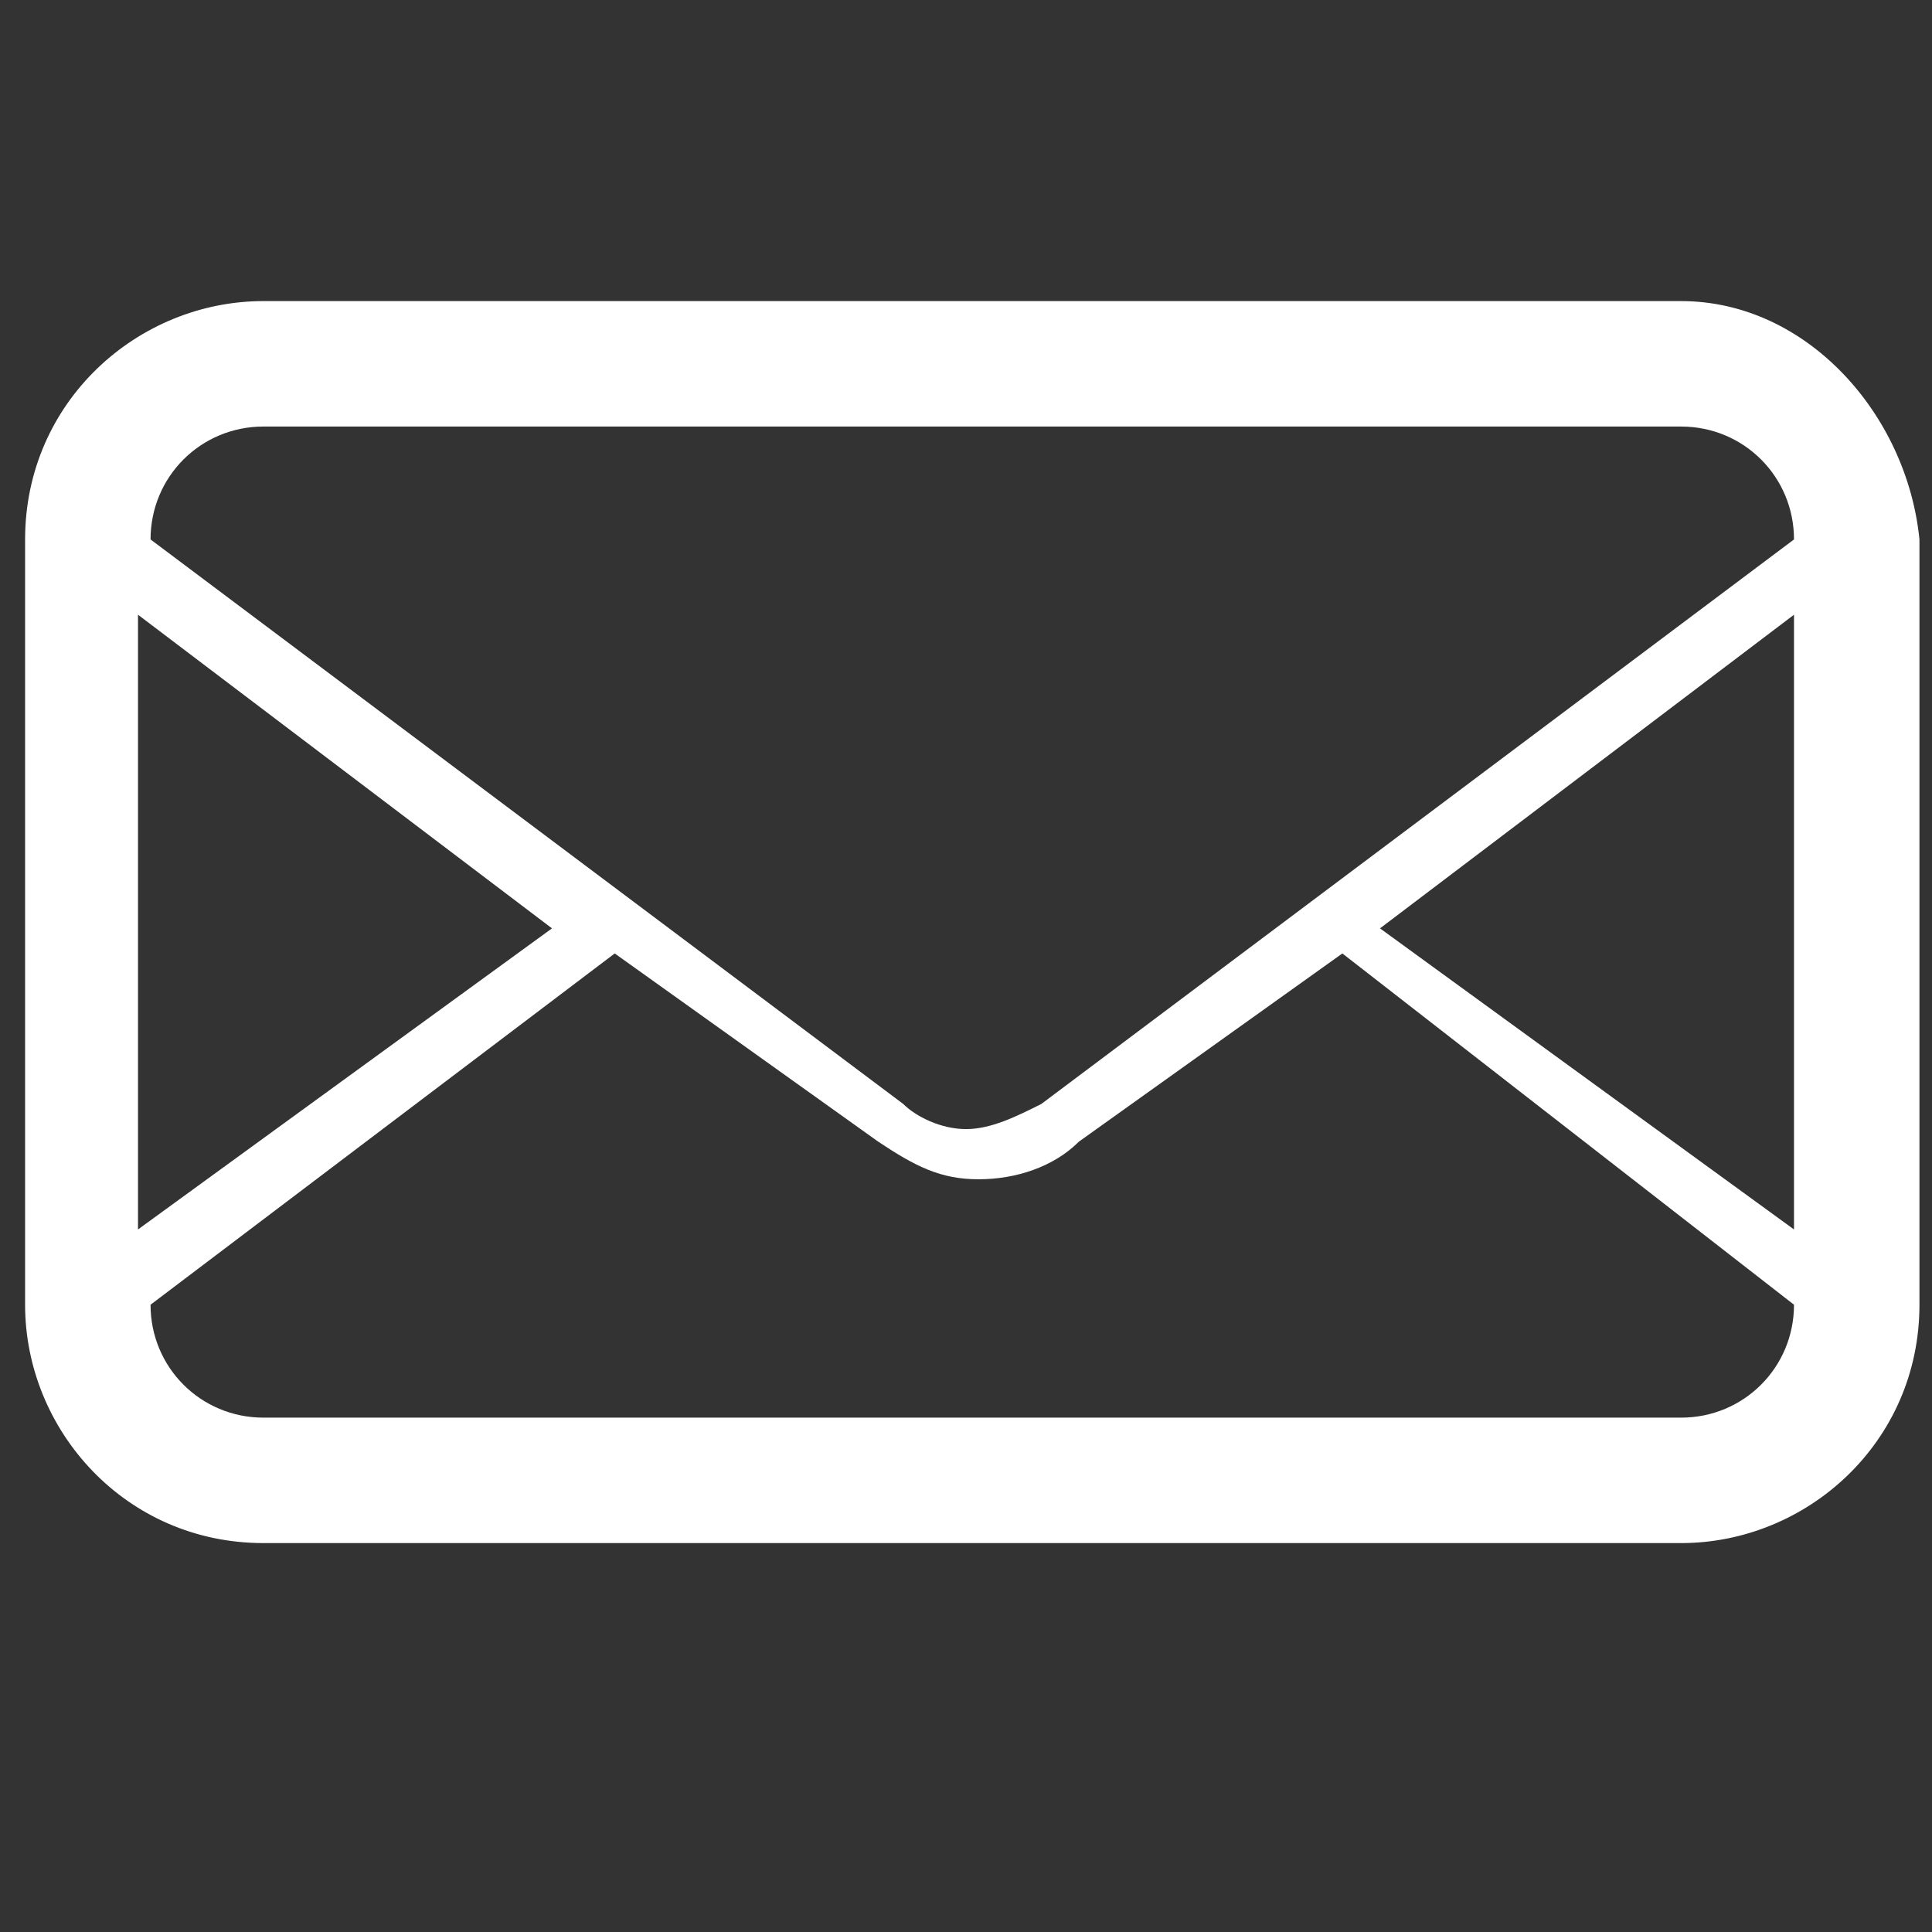
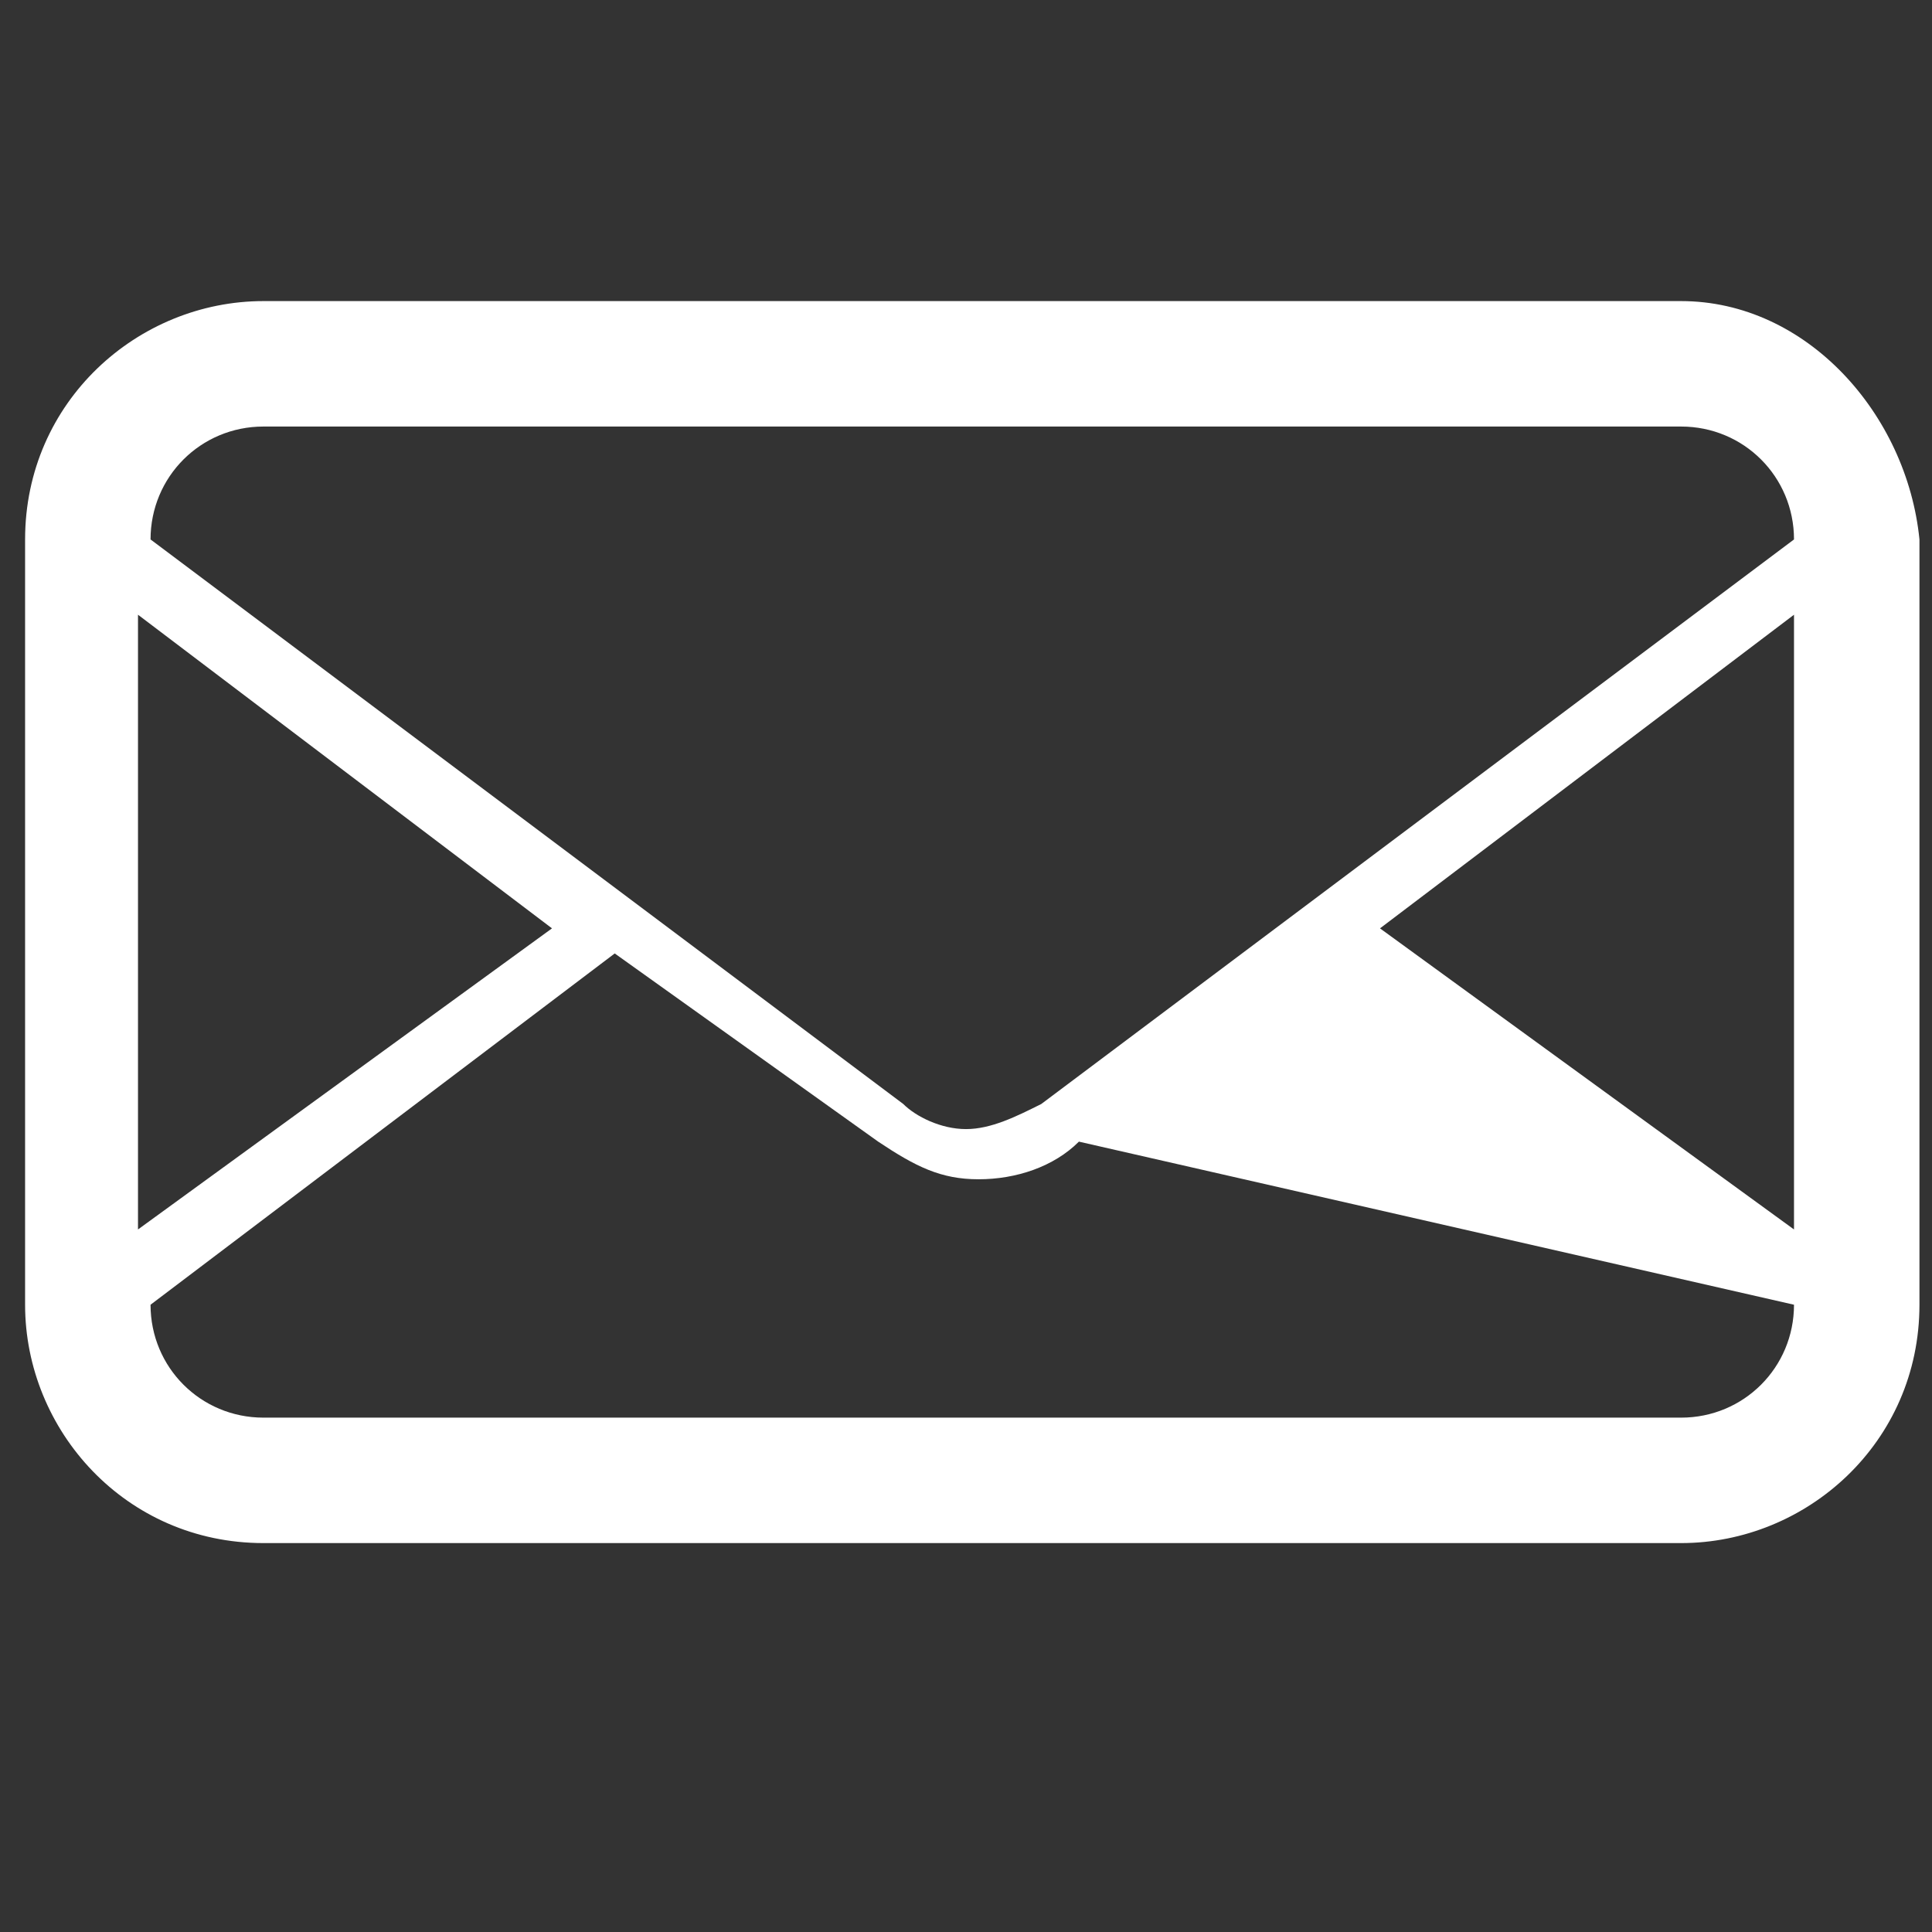
<svg xmlns="http://www.w3.org/2000/svg" version="1.1" id="Calque_1" x="0px" y="0px" viewBox="0 0 15.4 15.4" style="enable-background:new 0 0 15.4 15.4;" xml:space="preserve">
  <rect x="0" y="0" width="15.4" height="15.4" fill="#333333" stroke="none" />
  <style type="text/css">
	.st0{fill:#FFFFFF;}
</style>
-   <path class="st0" d="M13.4,2.4H2.1c-1,0-1.9,0.8-1.9,1.9v6.1c0,1,0.8,1.9,1.9,1.9h11.3c1,0,1.9-0.8,1.9-1.9V4.3  C15.2,3.3,14.4,2.4,13.4,2.4z M1.1,4.9l3.3,2.5L1.1,9.8C1.1,9.8,1.1,4.9,1.1,4.9z M14.3,10.4c0,0.5-0.4,0.9-0.9,0.9H2.1  c-0.5,0-0.9-0.4-0.9-0.9l3.7-2.8l2.1,1.5c0.3,0.2,0.5,0.3,0.8,0.3c0.3,0,0.6-0.1,0.8-0.3l2.1-1.5L14.3,10.4z M14.3,9.8L11,7.4  l3.3-2.5V9.8z M8.3,8.8C8.1,8.9,7.9,9,7.7,9C7.5,9,7.3,8.9,7.2,8.8l-6-4.5c0-0.5,0.4-0.9,0.9-0.9h11.3c0.5,0,0.9,0.4,0.9,0.9  C14.3,4.3,8.3,8.8,8.3,8.8z" />
+   <path class="st0" d="M13.4,2.4H2.1c-1,0-1.9,0.8-1.9,1.9v6.1c0,1,0.8,1.9,1.9,1.9h11.3c1,0,1.9-0.8,1.9-1.9V4.3  C15.2,3.3,14.4,2.4,13.4,2.4z M1.1,4.9l3.3,2.5L1.1,9.8C1.1,9.8,1.1,4.9,1.1,4.9z M14.3,10.4c0,0.5-0.4,0.9-0.9,0.9H2.1  c-0.5,0-0.9-0.4-0.9-0.9l3.7-2.8l2.1,1.5c0.3,0.2,0.5,0.3,0.8,0.3c0.3,0,0.6-0.1,0.8-0.3L14.3,10.4z M14.3,9.8L11,7.4  l3.3-2.5V9.8z M8.3,8.8C8.1,8.9,7.9,9,7.7,9C7.5,9,7.3,8.9,7.2,8.8l-6-4.5c0-0.5,0.4-0.9,0.9-0.9h11.3c0.5,0,0.9,0.4,0.9,0.9  C14.3,4.3,8.3,8.8,8.3,8.8z" />
</svg>